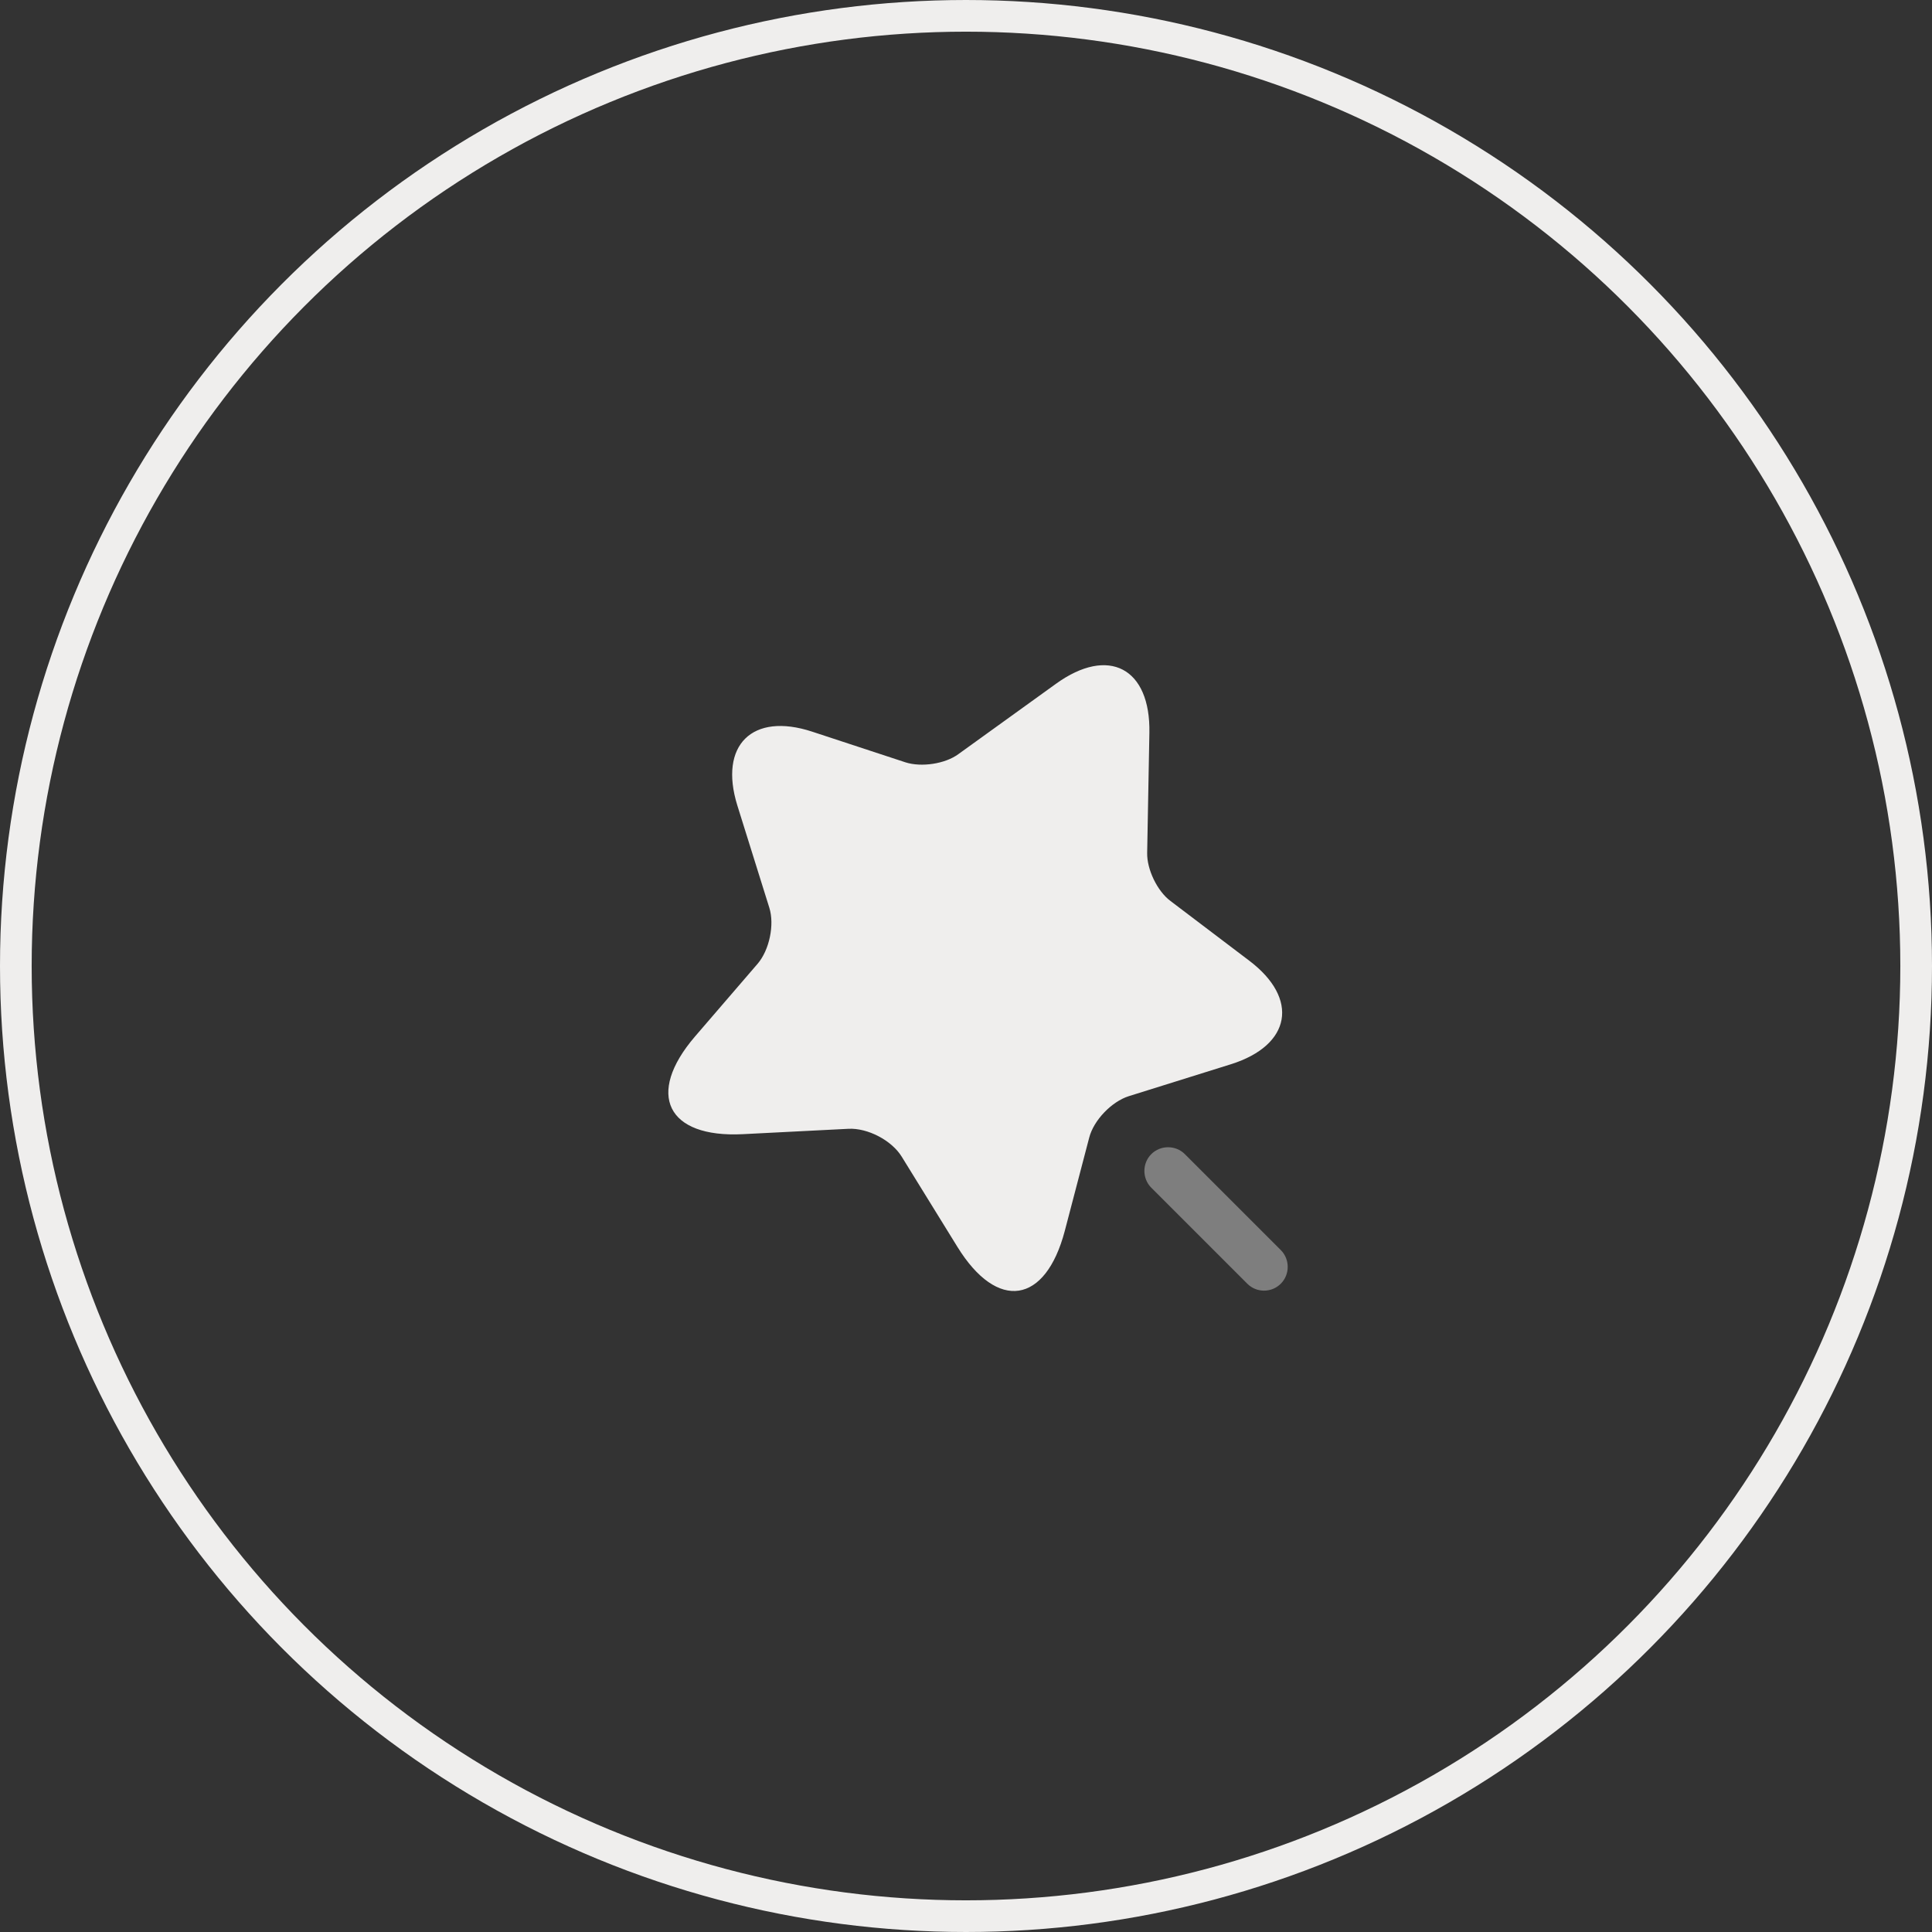
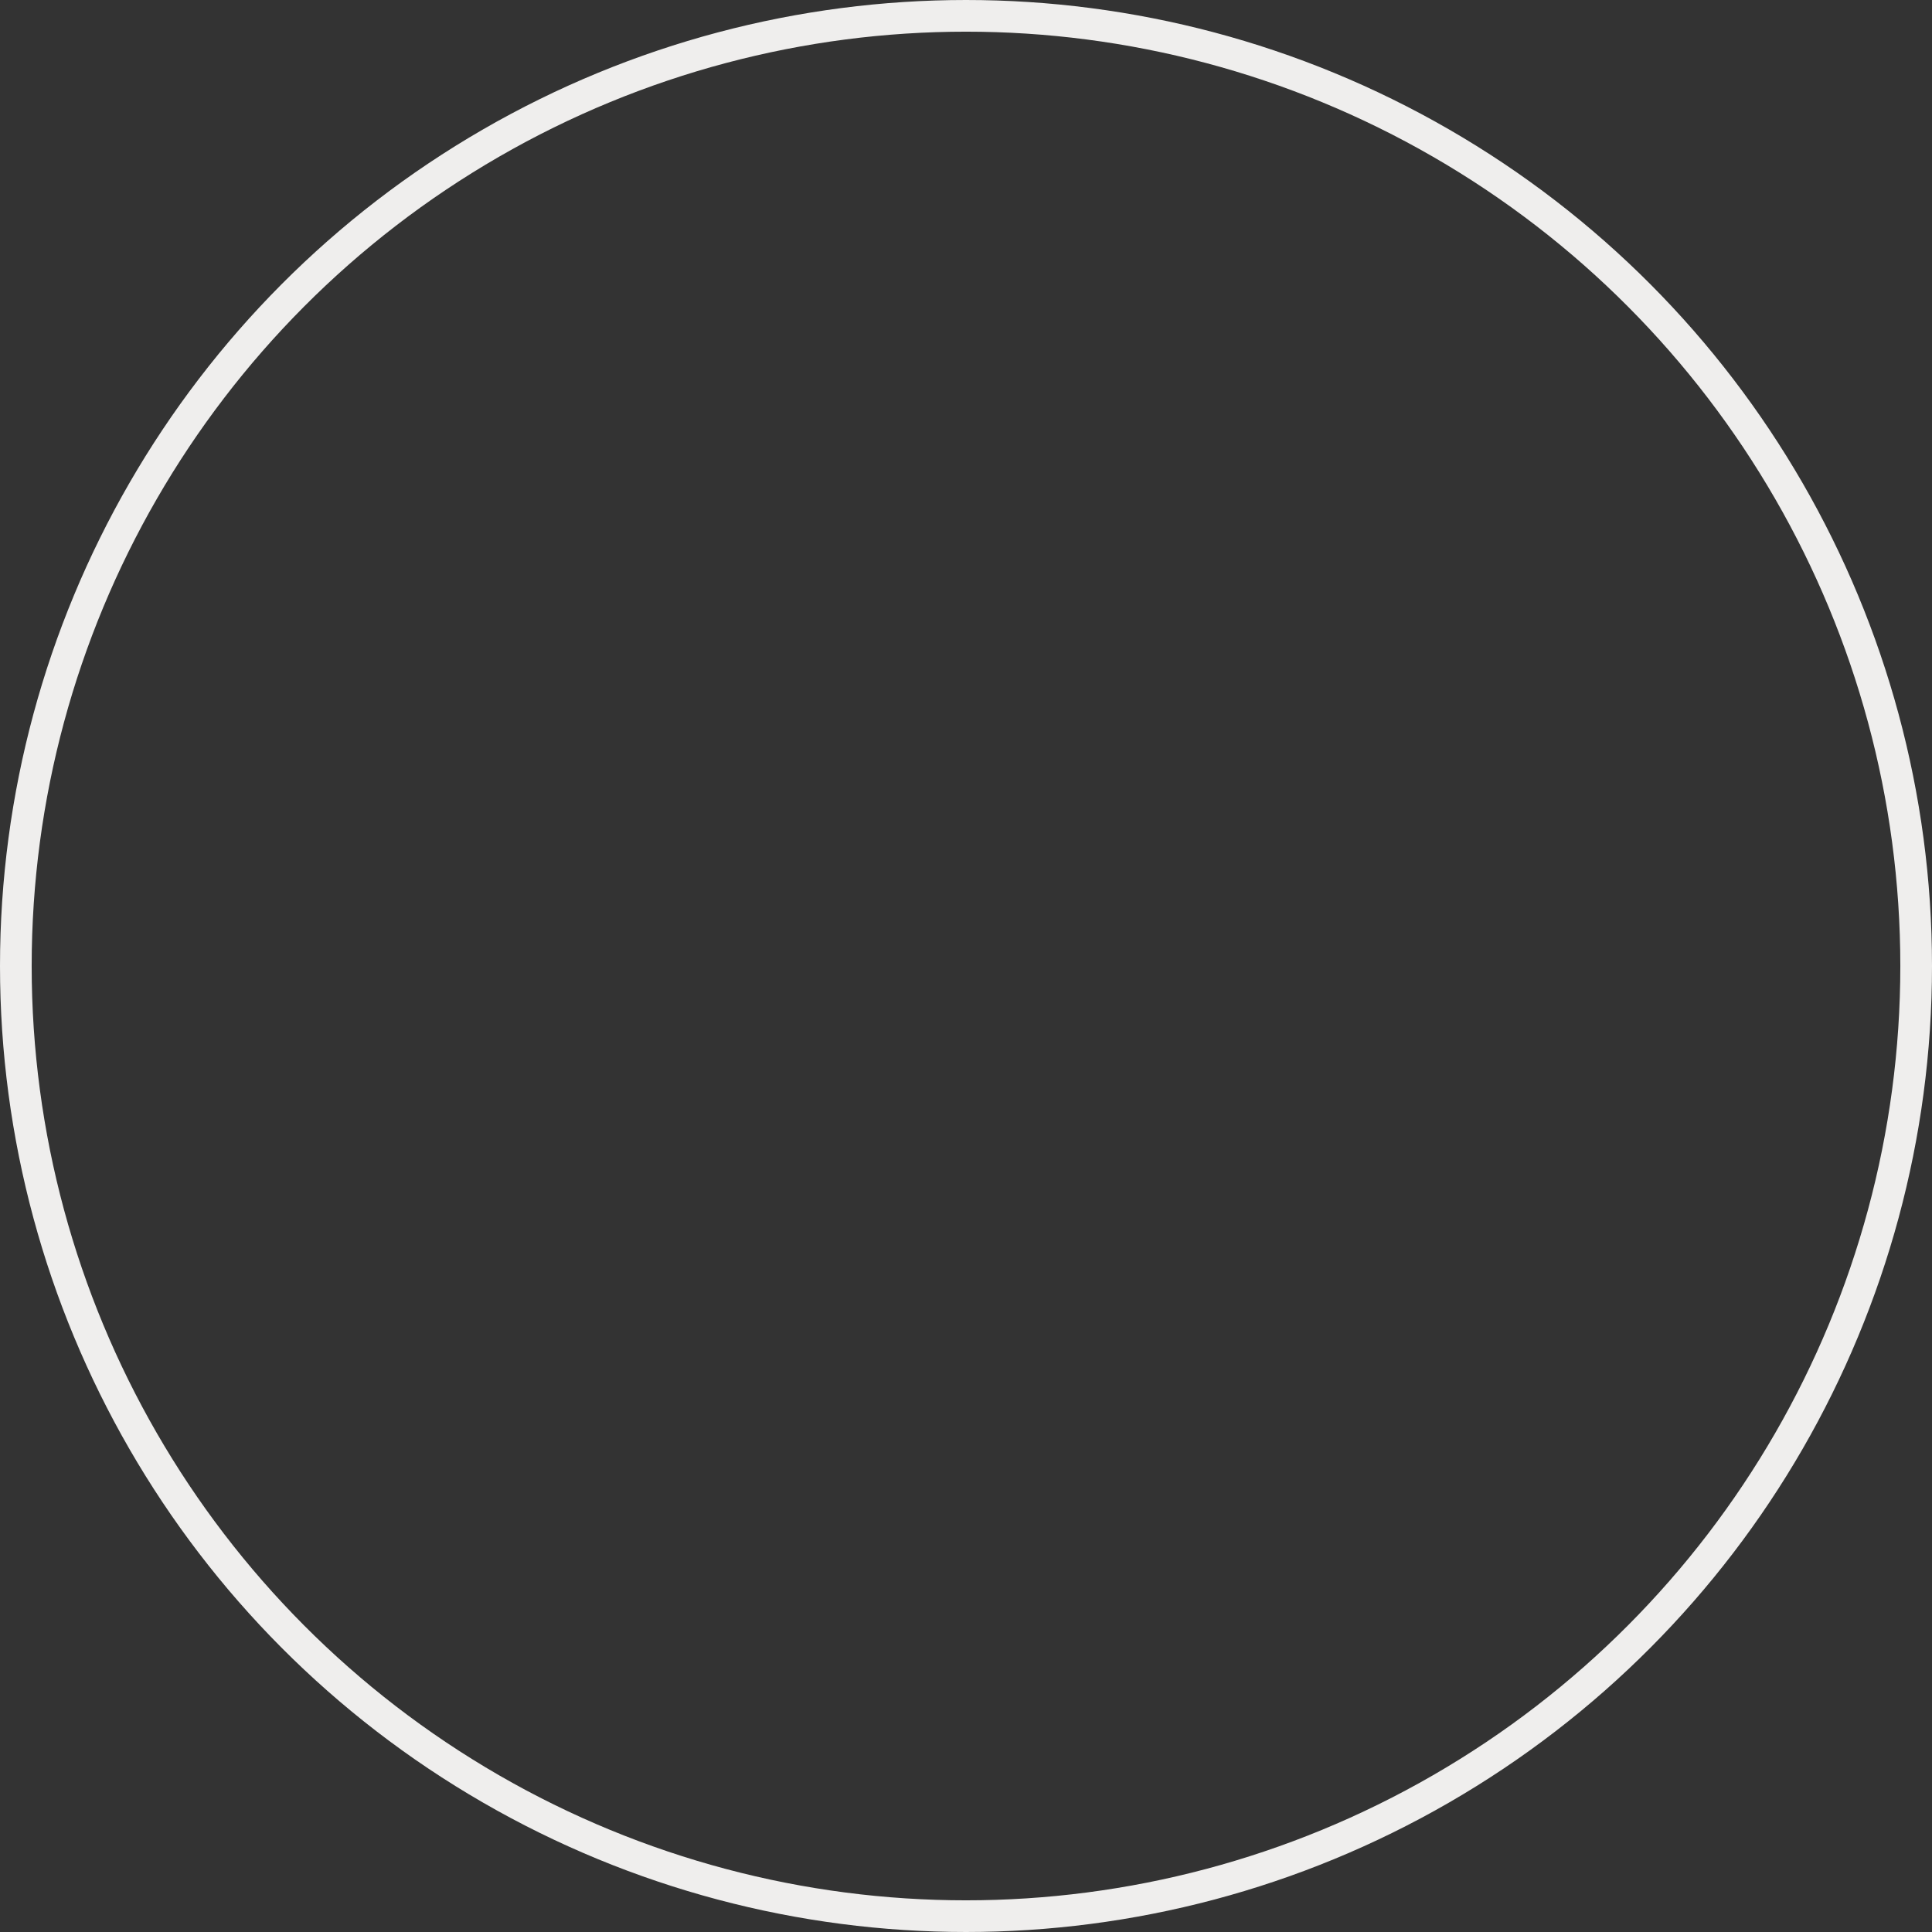
<svg xmlns="http://www.w3.org/2000/svg" width="61" height="61" viewBox="0 0 61 61" fill="none">
  <rect x="0" y="0" width="61" height="61" fill="#333333" stroke="none" />
  <circle cx="30.5" cy="30.5" r="30" stroke="#EFEEED" />
-   <path d="M36.29 23.14L36.22 26.93C36.21 27.45 36.54 28.14 36.96 28.45L39.44 30.33C41.03 31.53 40.77 33 38.87 33.6L35.64 34.61C35.1 34.78 34.53 35.37 34.39 35.92L33.62 38.86C33.01 41.18 31.49 41.41 30.23 39.37L28.47 36.52C28.15 36 27.39 35.61 26.79 35.64L23.45 35.81C21.06 35.93 20.38 34.55 21.94 32.73L23.92 30.43C24.29 30 24.46 29.2 24.29 28.66L23.28 25.43C22.69 23.53 23.75 22.48 25.64 23.1L28.59 24.07C29.09 24.23 29.84 24.12 30.26 23.81L33.34 21.59C35 20.39 36.33 21.09 36.29 23.14Z" fill="#EFEEED" />
-   <path opacity="0.4" d="M40.44 39.47L37.41 36.44C37.12 36.15 36.64 36.15 36.35 36.44C36.06 36.73 36.06 37.21 36.35 37.5L39.38 40.53C39.53 40.68 39.72 40.75 39.91 40.75C40.1 40.75 40.29 40.68 40.44 40.53C40.73 40.24 40.73 39.76 40.44 39.47Z" fill="#EFEEED" />
</svg>